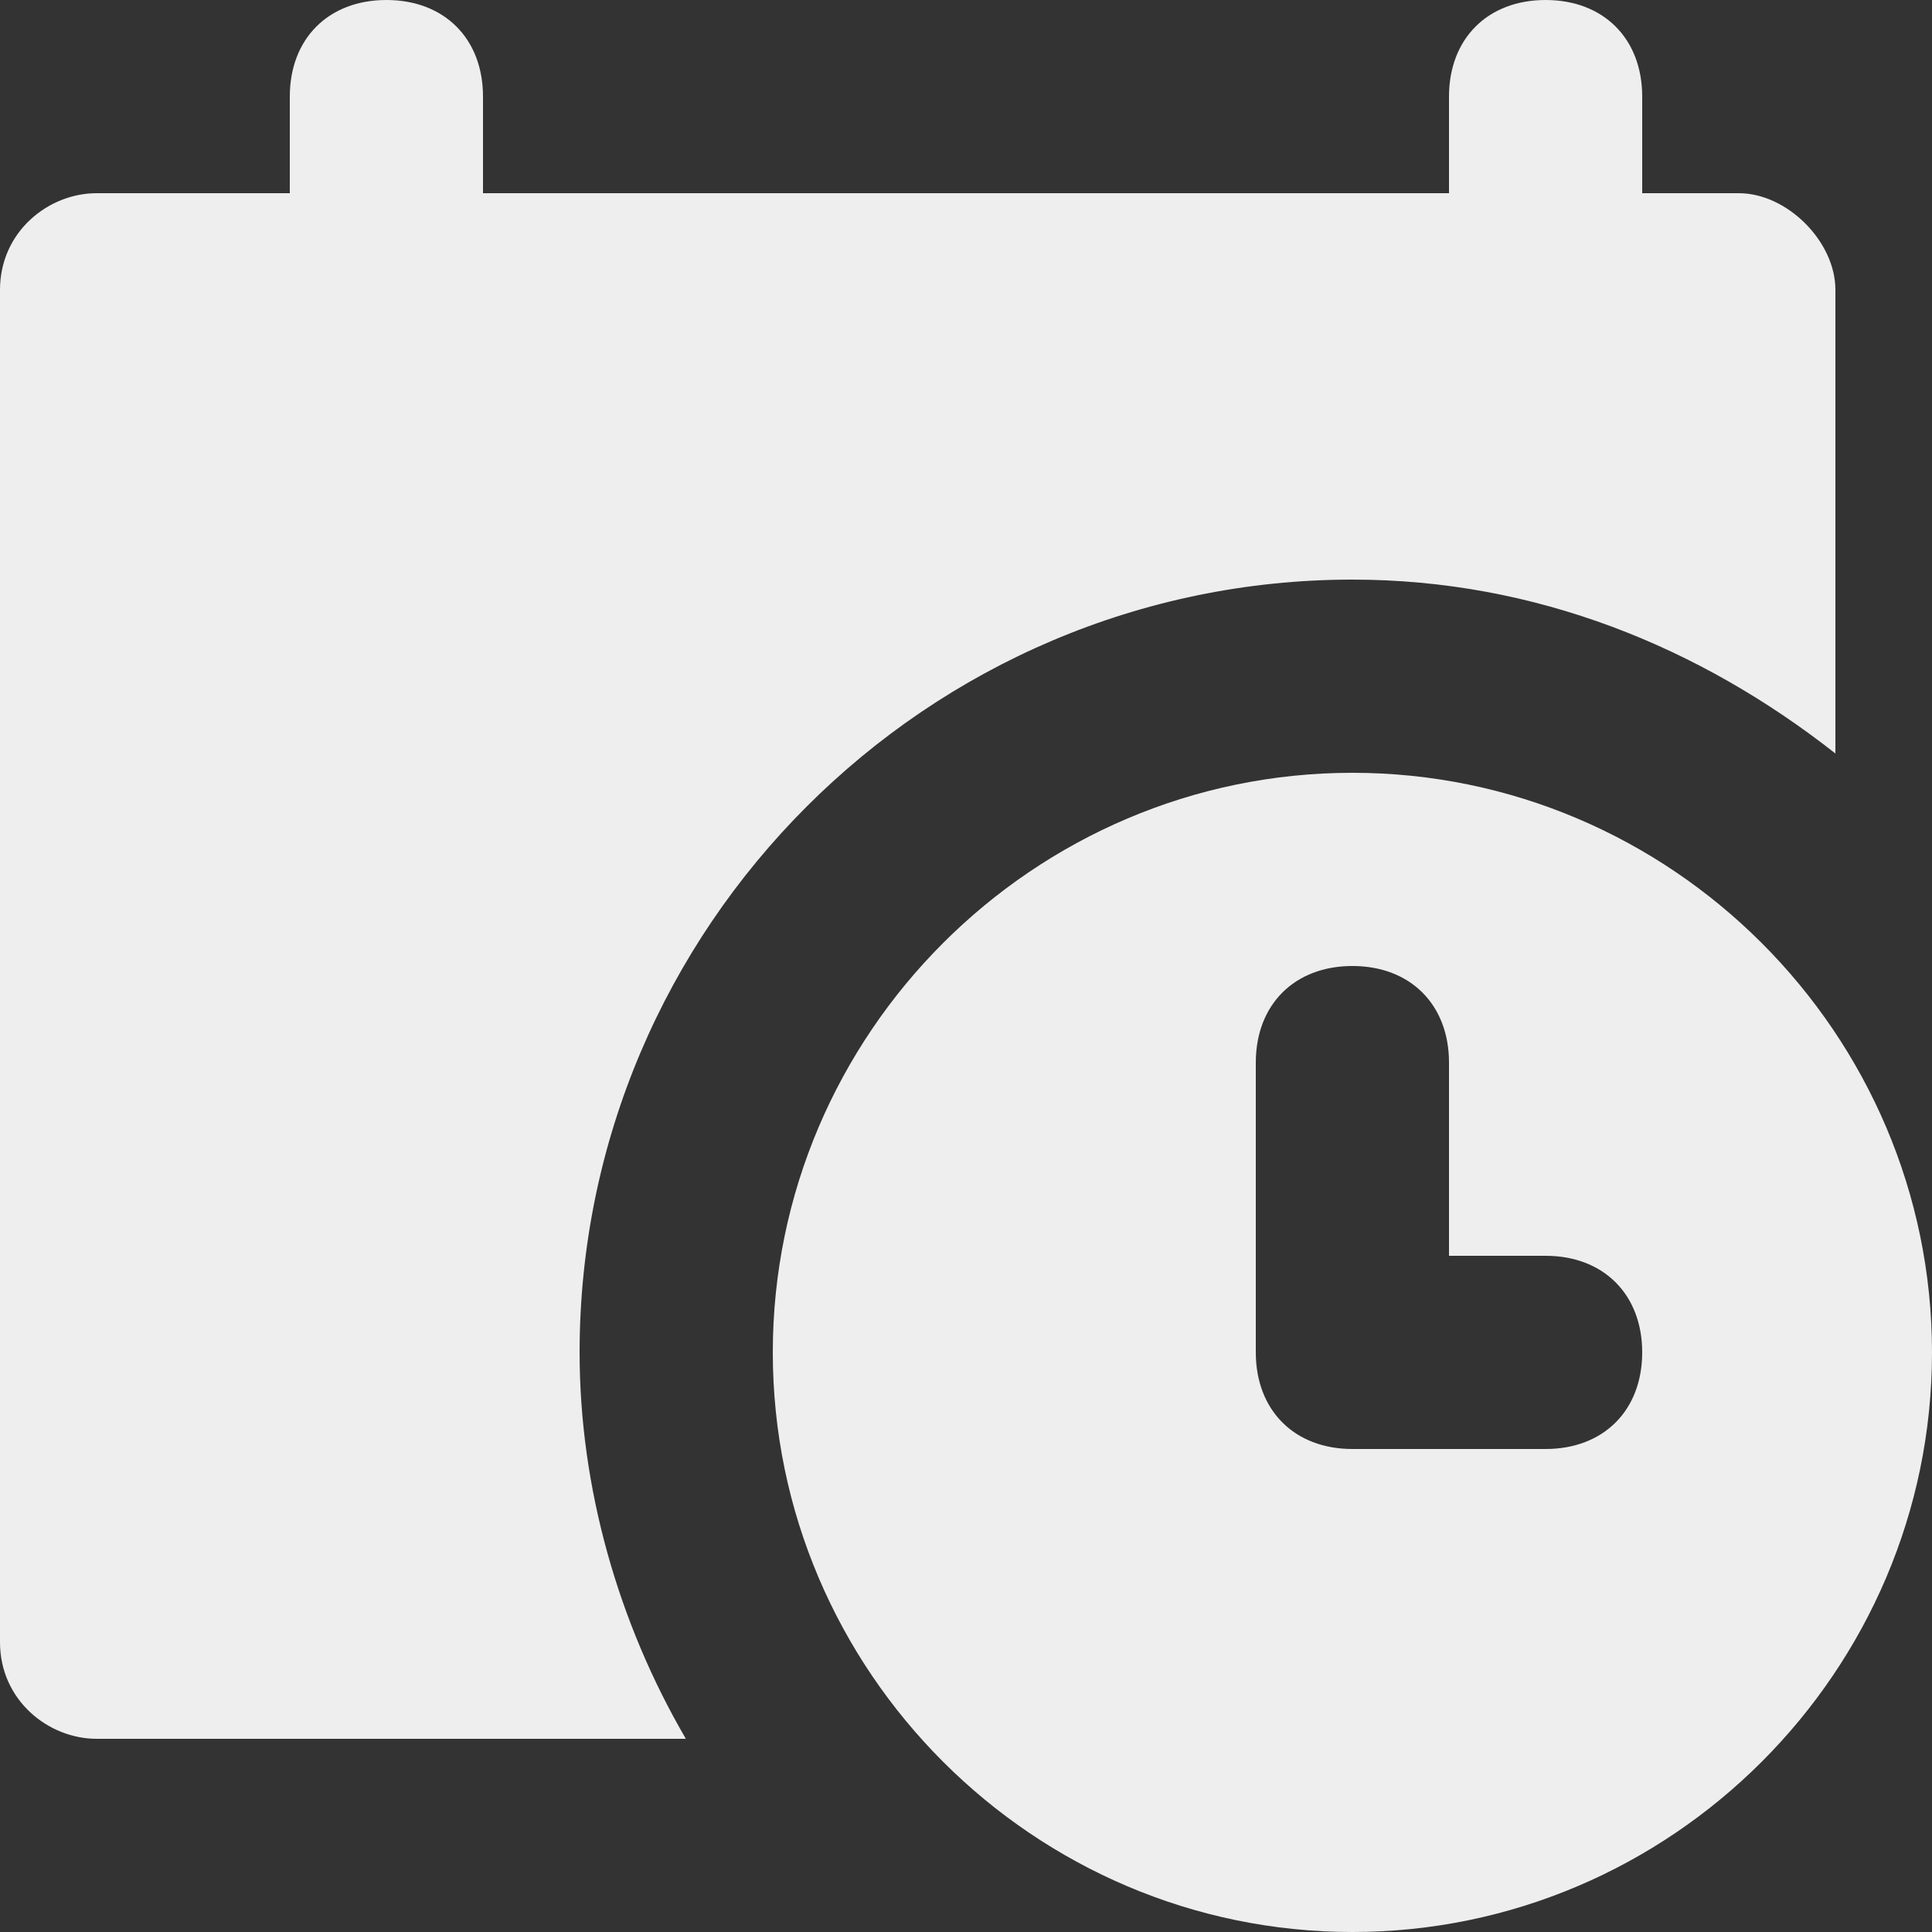
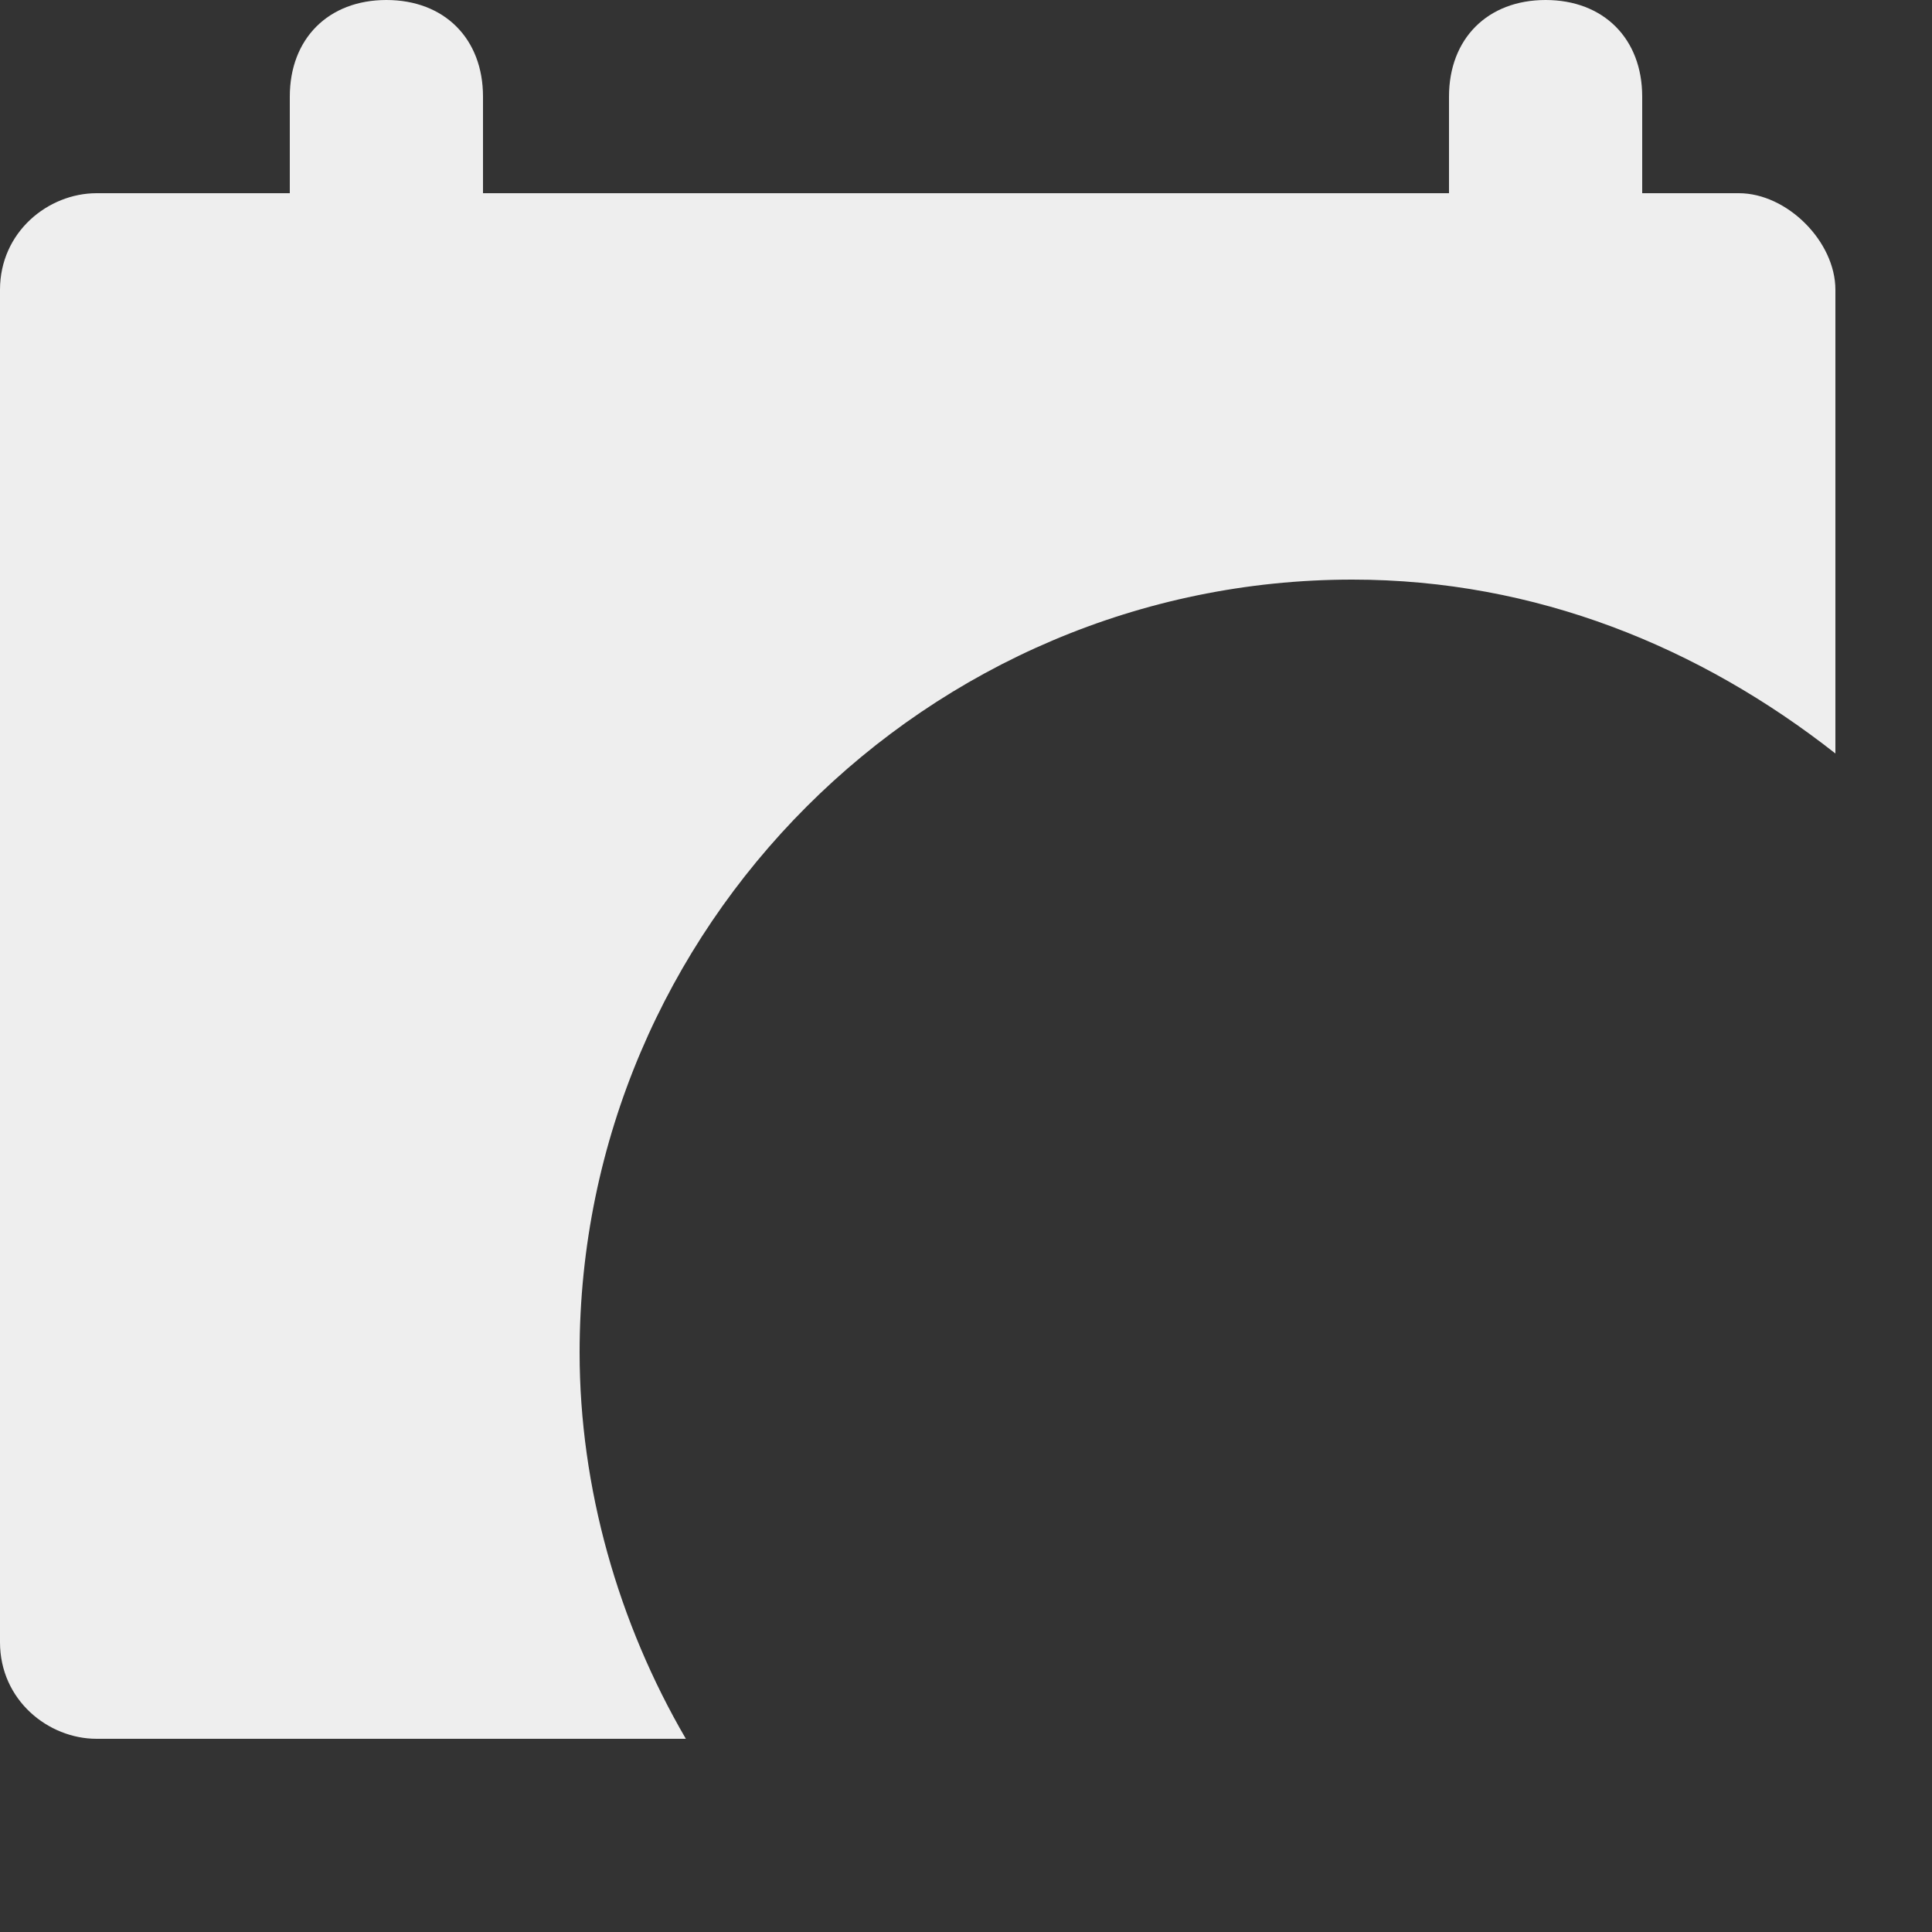
<svg xmlns="http://www.w3.org/2000/svg" version="1.1" width="512" height="512" x="0" y="0" viewBox="0 0 512 512" style="enable-background:new 0 0 512 512" xml:space="preserve" class="">
  <rect x="0" y="0" width="512" height="512" fill="#333333" stroke="none" />
  <g>
    <g>
      <g>
        <path d="M460.8,51.2h-25.6V25.6c0-15.36-10.24-25.6-25.6-25.6C394.24,0,384,10.24,384,25.6v25.6H128V25.6    C128,10.24,117.76,0,102.4,0C87.04,0,76.8,10.24,76.8,25.6v25.6H25.6C12.8,51.2,0,61.44,0,76.8v358.4c0,15.36,12.8,25.6,25.6,25.6    h156.16c-17.92-30.72-28.16-66.56-28.16-102.4c0-112.64,92.16-204.8,204.8-204.8c48.64,0,92.16,17.92,128,46.08V76.8    C486.4,64,473.6,51.2,460.8,51.2z" fill="#eeeeee" data-original="#000000" class="" />
      </g>
    </g>
    <g>
      <g>
-         <path d="M358.4,204.8c-84.48,0-153.6,69.12-153.6,153.6S273.92,512,358.4,512S512,442.88,512,358.4S442.88,204.8,358.4,204.8z     M409.6,384h-51.2c-15.36,0-25.6-10.24-25.6-25.6v-76.8c0-15.36,10.24-25.6,25.6-25.6c15.36,0,25.6,10.24,25.6,25.6v51.2h25.6    c15.36,0,25.6,10.24,25.6,25.6C435.2,373.76,424.96,384,409.6,384z" fill="#eeeeee" data-original="#000000" class="" />
-       </g>
+         </g>
    </g>
    <g>
</g>
    <g>
</g>
    <g>
</g>
    <g>
</g>
    <g>
</g>
    <g>
</g>
    <g>
</g>
    <g>
</g>
    <g>
</g>
    <g>
</g>
    <g>
</g>
    <g>
</g>
    <g>
</g>
    <g>
</g>
    <g>
</g>
  </g>
</svg>